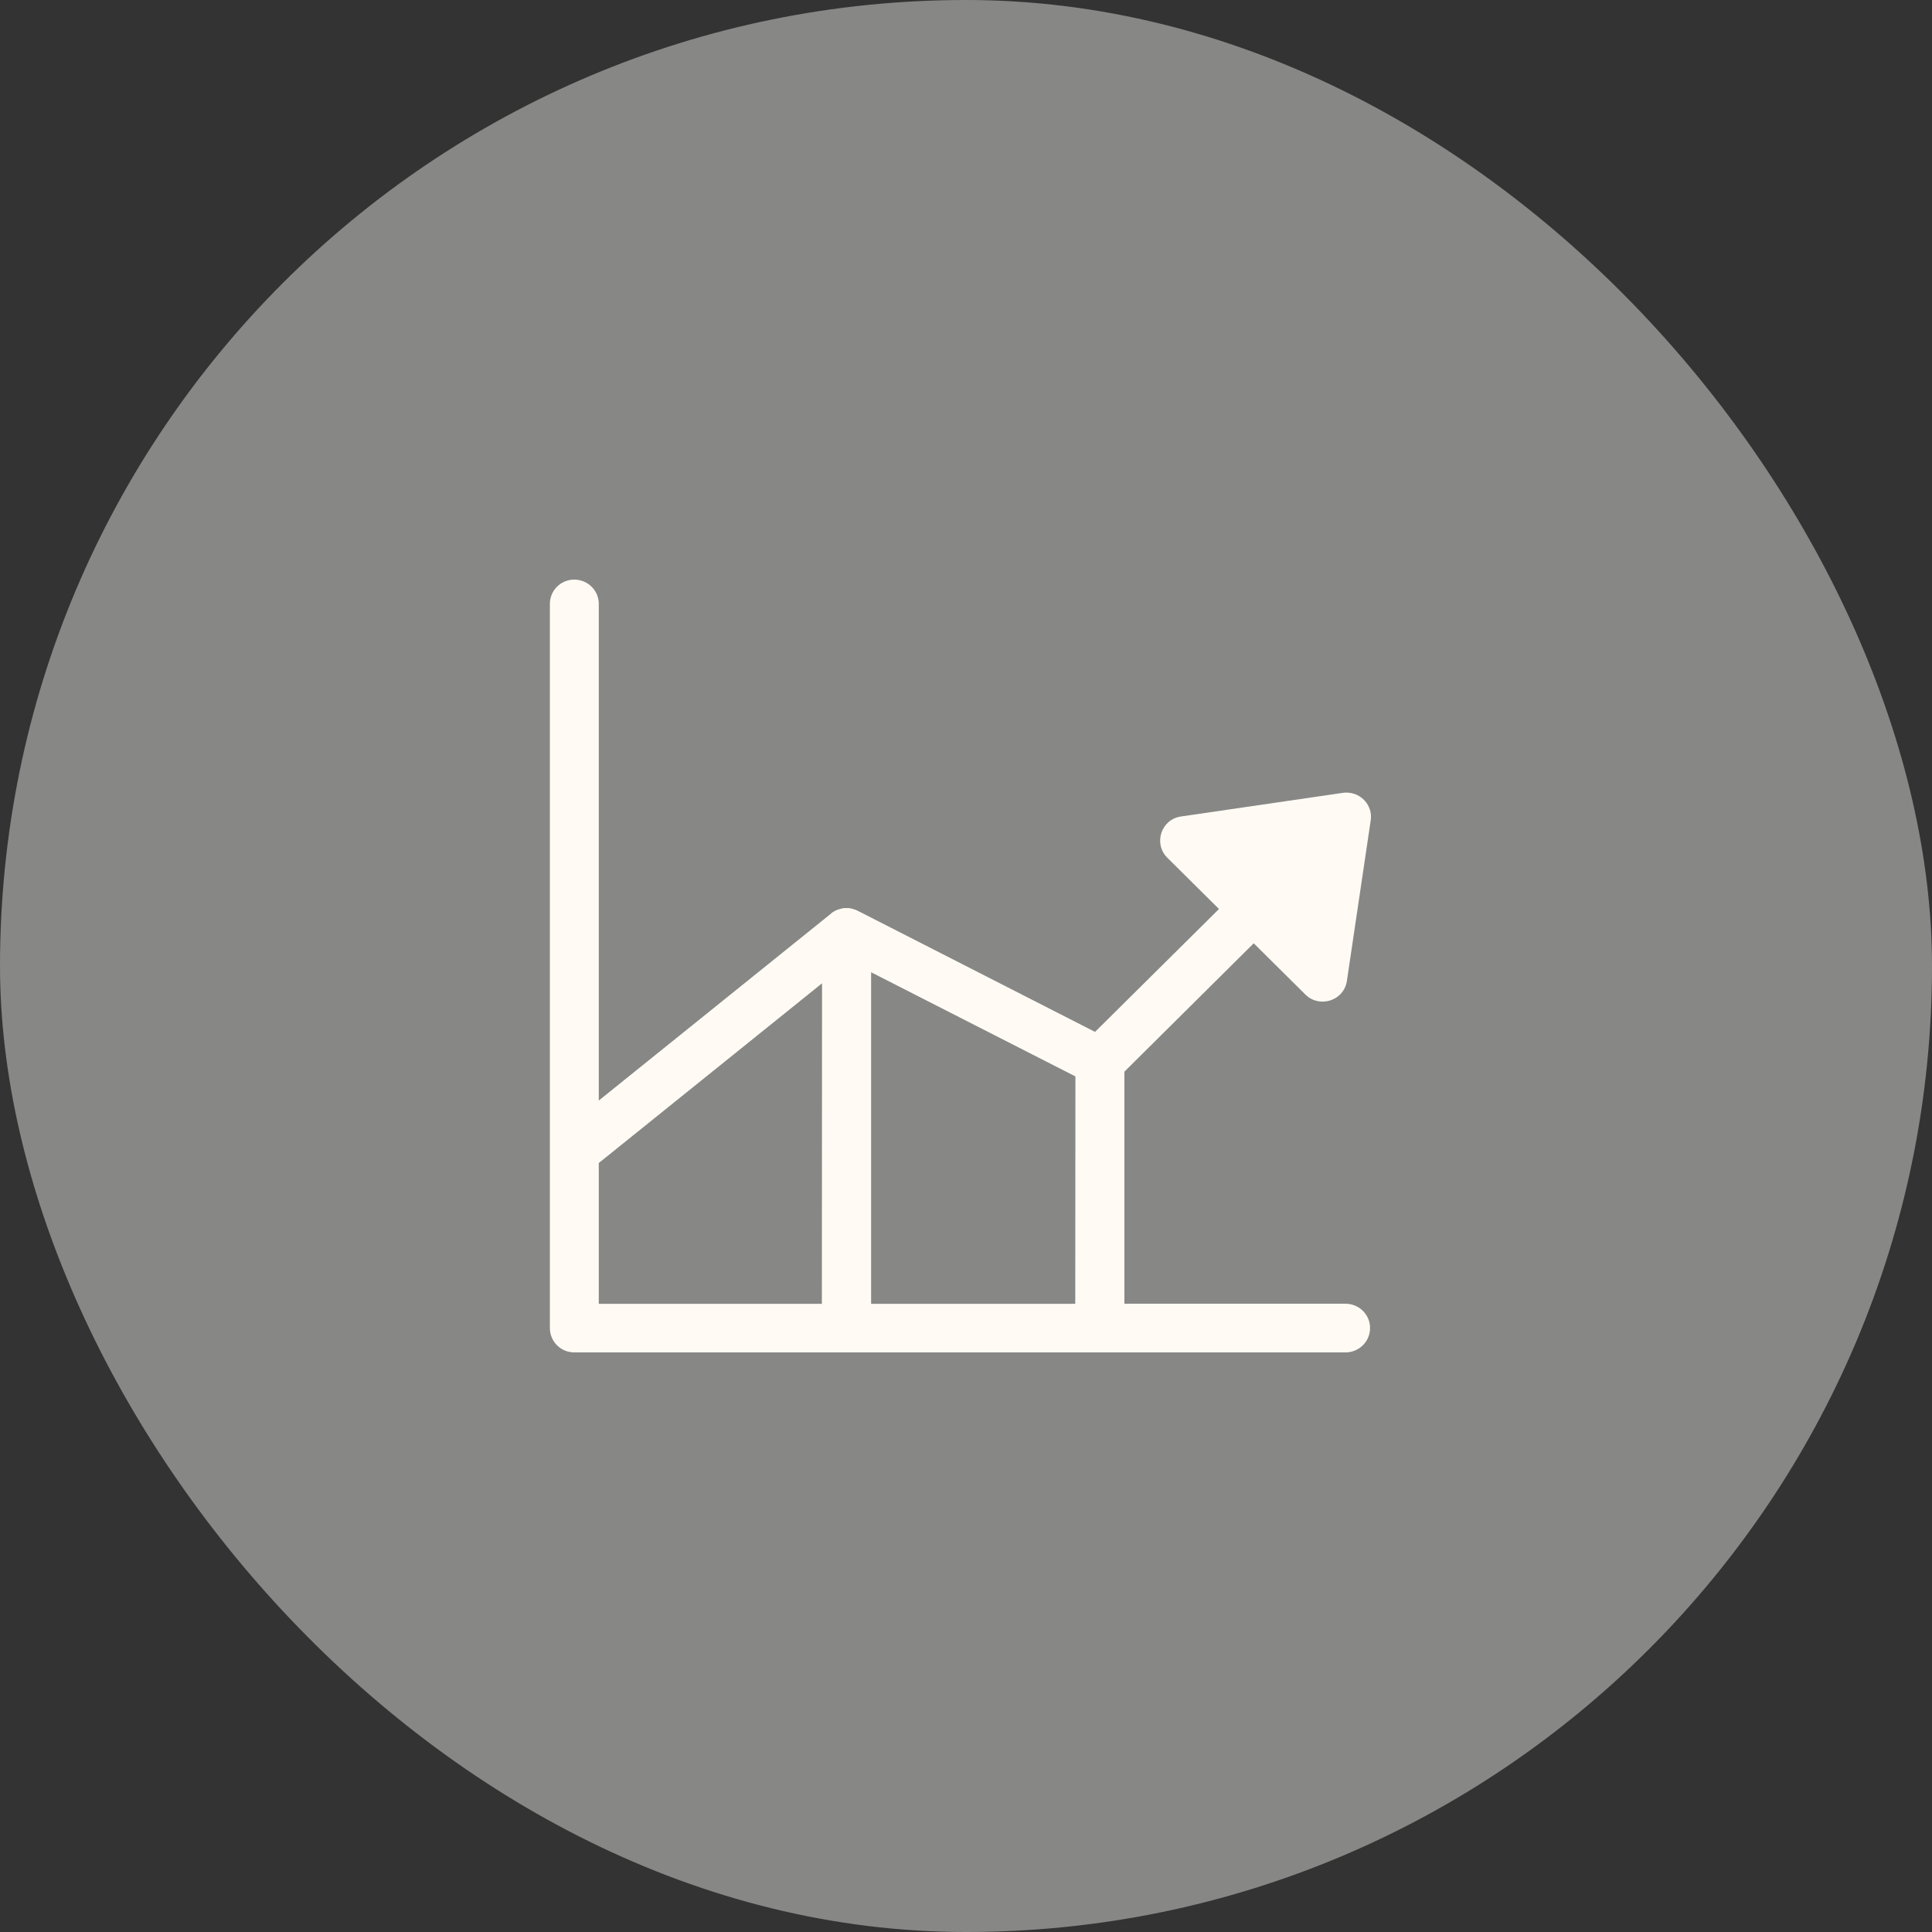
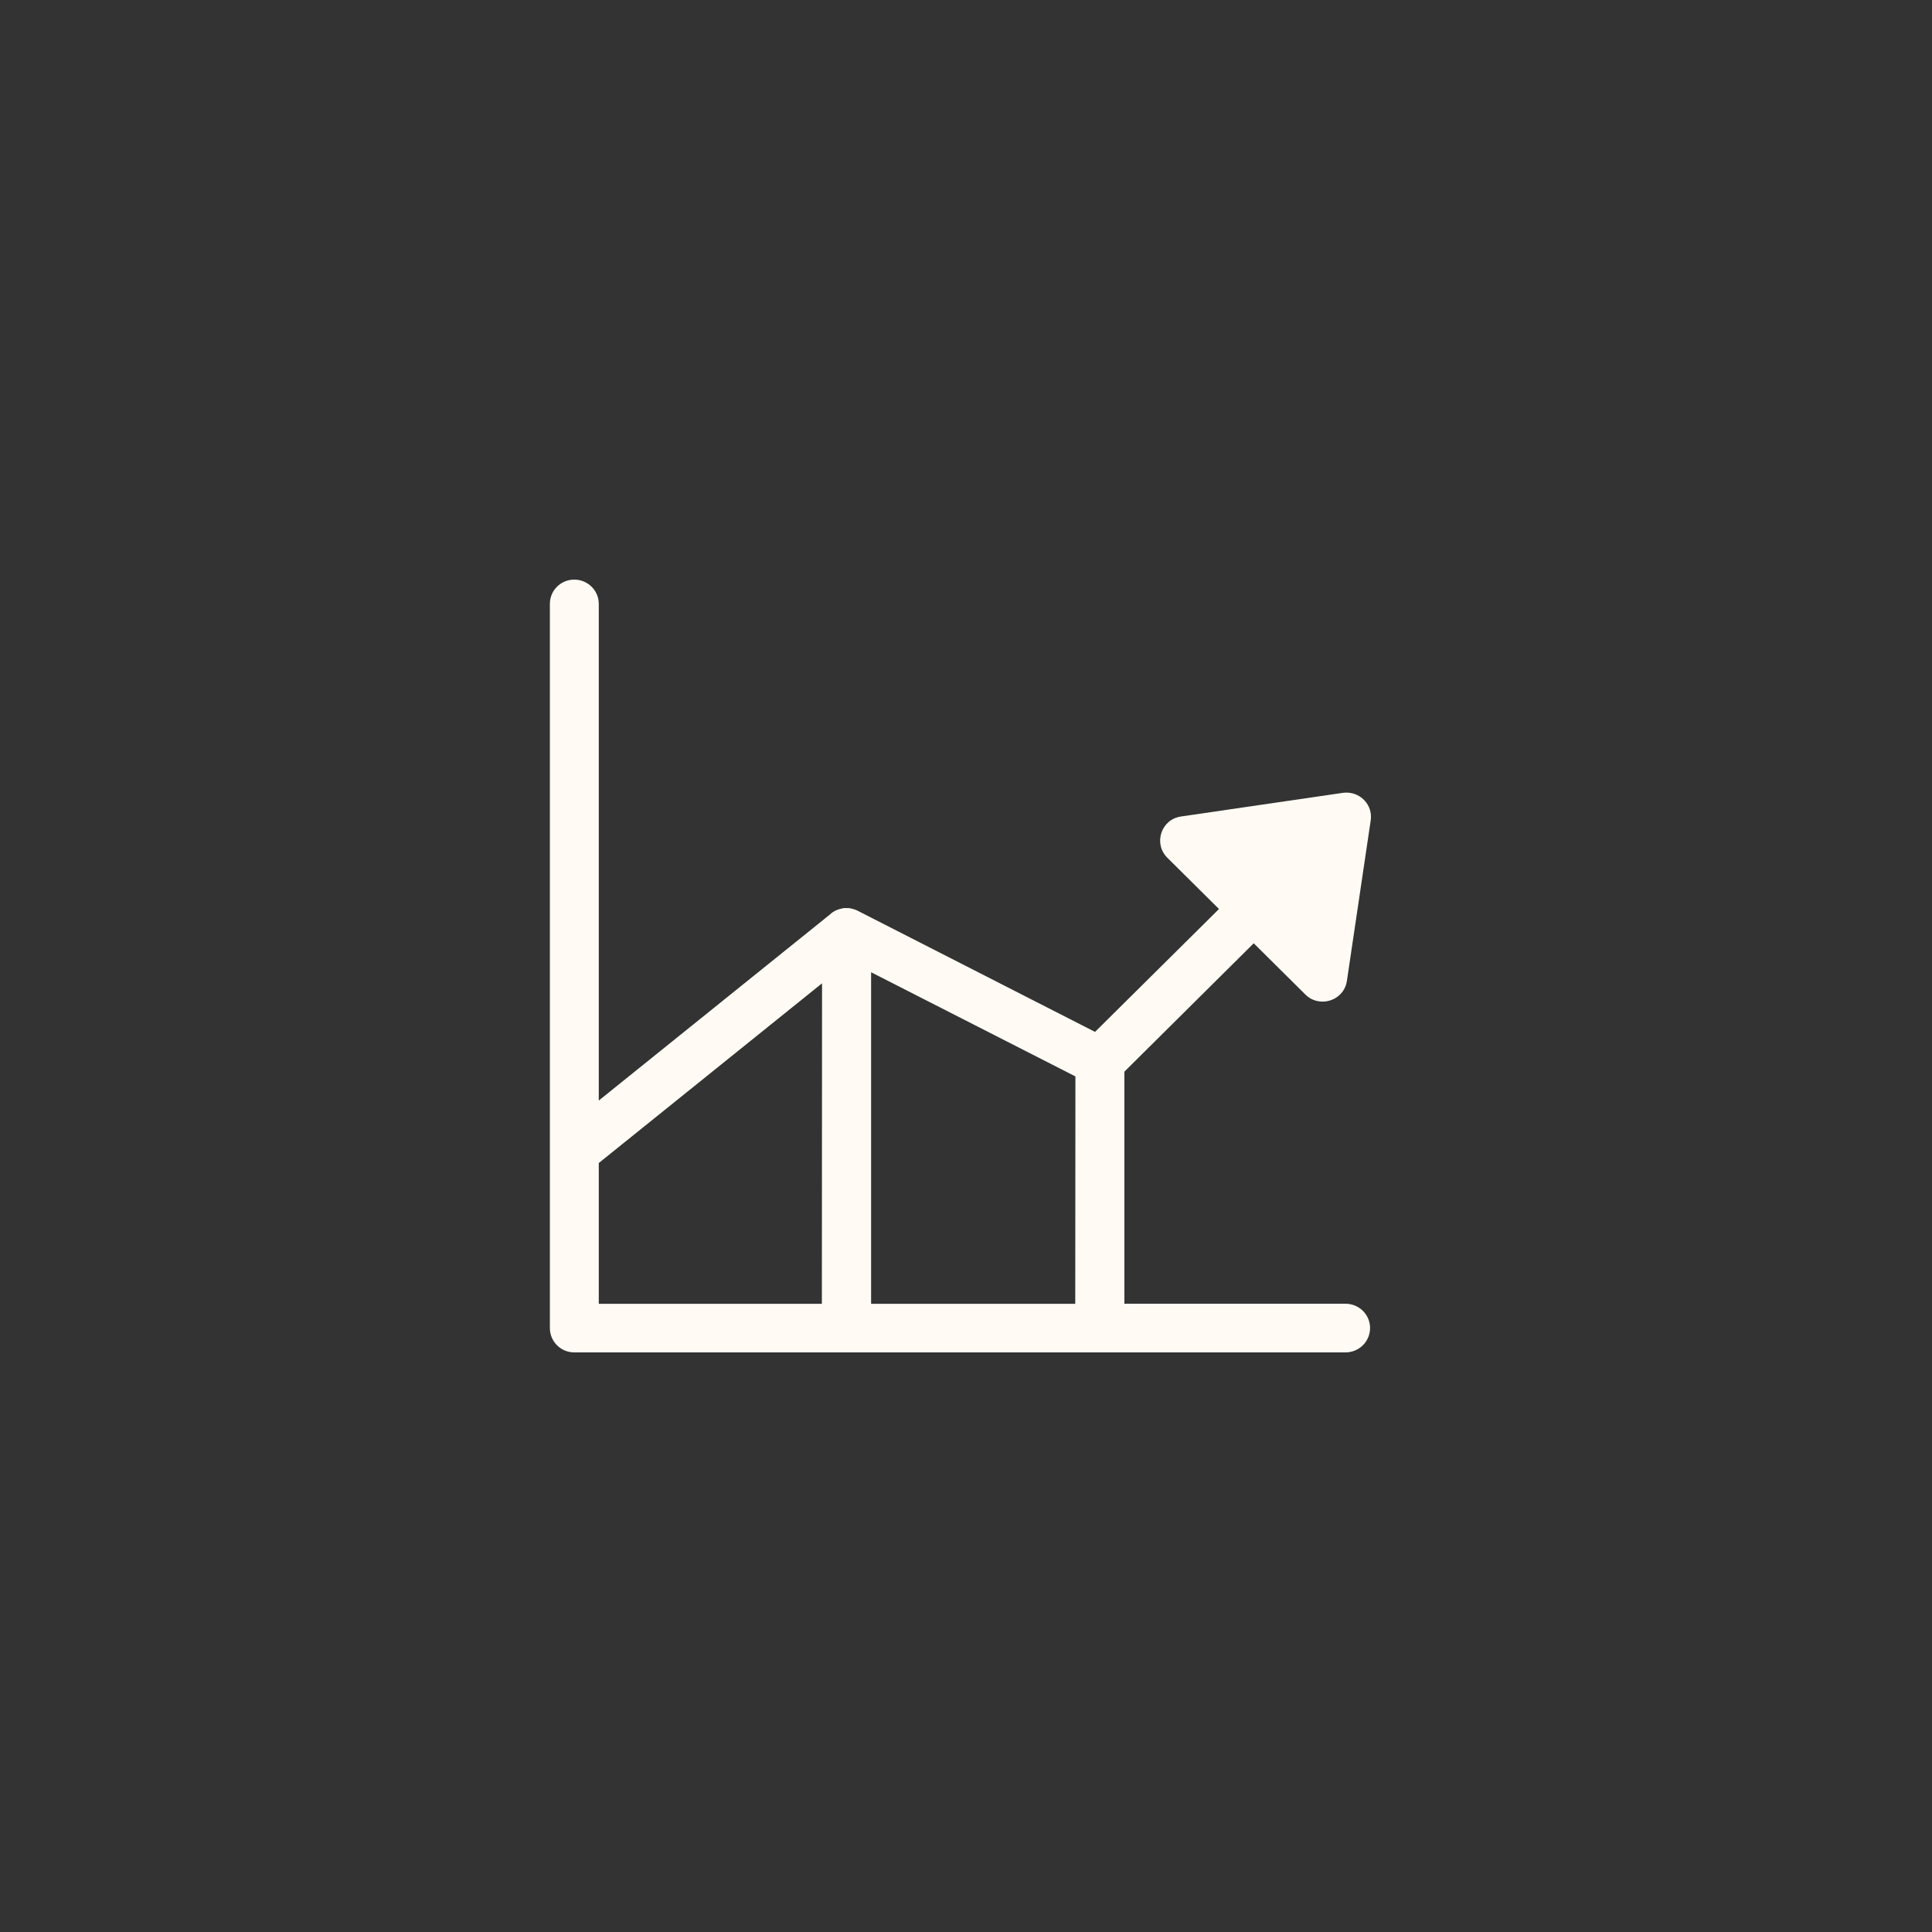
<svg xmlns="http://www.w3.org/2000/svg" width="120" height="120" viewBox="0 0 120 120" fill="none">
  <rect x="0" y="0" width="120" height="120" fill="#333333" stroke="none" />
-   <rect width="120" height="120" rx="60" fill="#878786" />
-   <path fill-rule="evenodd" clip-rule="evenodd" d="M35.67 36C34.826 36 34.154 36.677 34.154 37.504V82.486C34.154 83.323 34.826 84 35.67 84H83.57C84.414 84 85.097 83.323 85.097 82.486C85.097 81.649 84.414 80.977 83.57 80.977H69.838V66.563L77.871 58.589L81.08 61.773C81.387 62.078 81.773 62.212 82.148 62.212C82.856 62.212 83.544 61.721 83.659 60.92L85.138 50.951C85.274 50.026 84.539 49.23 83.633 49.23C83.56 49.23 83.487 49.235 83.409 49.245L73.36 50.713C72.115 50.889 71.625 52.398 72.505 53.276L75.714 56.46L68.015 64.093L53.273 56.569L53.184 56.527L53.142 56.512C53.111 56.496 53.08 56.486 53.043 56.481C53.028 56.47 53.012 56.465 52.996 56.465L52.908 56.439L52.866 56.429C52.825 56.419 52.773 56.413 52.736 56.403H52.403C52.371 56.413 52.33 56.419 52.288 56.429L52.241 56.439L52.158 56.465L52.1 56.475C52.069 56.491 52.028 56.507 51.986 56.522C51.97 56.522 51.96 56.532 51.944 56.538C51.929 56.548 51.897 56.563 51.871 56.569L51.824 56.599C51.824 56.599 51.778 56.625 51.752 56.641L51.71 56.667C51.678 56.693 51.647 56.718 51.606 56.744V56.755L37.191 68.357V37.504C37.191 36.677 36.509 36 35.665 36H35.67ZM54.106 60.388L66.796 66.858L66.786 80.982H54.106V60.388ZM51.059 61.08L51.048 80.982H37.191V72.238L51.053 61.08H51.059Z" fill="#FFFBF4" />
+   <path fill-rule="evenodd" clip-rule="evenodd" d="M35.67 36C34.826 36 34.154 36.677 34.154 37.504V82.486C34.154 83.323 34.826 84 35.67 84H83.57C84.414 84 85.097 83.323 85.097 82.486C85.097 81.649 84.414 80.977 83.57 80.977H69.838V66.563L77.871 58.589L81.08 61.773C81.387 62.078 81.773 62.212 82.148 62.212C82.856 62.212 83.544 61.721 83.659 60.92L85.138 50.951C85.274 50.026 84.539 49.23 83.633 49.23C83.56 49.23 83.487 49.235 83.409 49.245L73.36 50.713C72.115 50.889 71.625 52.398 72.505 53.276L75.714 56.46L68.015 64.093L53.273 56.569L53.184 56.527L53.142 56.512C53.111 56.496 53.08 56.486 53.043 56.481C53.028 56.47 53.012 56.465 52.996 56.465L52.908 56.439L52.866 56.429C52.825 56.419 52.773 56.413 52.736 56.403H52.403C52.371 56.413 52.33 56.419 52.288 56.429L52.241 56.439L52.158 56.465L52.1 56.475C52.069 56.491 52.028 56.507 51.986 56.522C51.97 56.522 51.96 56.532 51.944 56.538C51.929 56.548 51.897 56.563 51.871 56.569L51.824 56.599C51.824 56.599 51.778 56.625 51.752 56.641L51.71 56.667C51.678 56.693 51.647 56.718 51.606 56.744V56.755L37.191 68.357V37.504C37.191 36.677 36.509 36 35.665 36H35.67M54.106 60.388L66.796 66.858L66.786 80.982H54.106V60.388ZM51.059 61.08L51.048 80.982H37.191V72.238L51.053 61.08H51.059Z" fill="#FFFBF4" />
</svg>